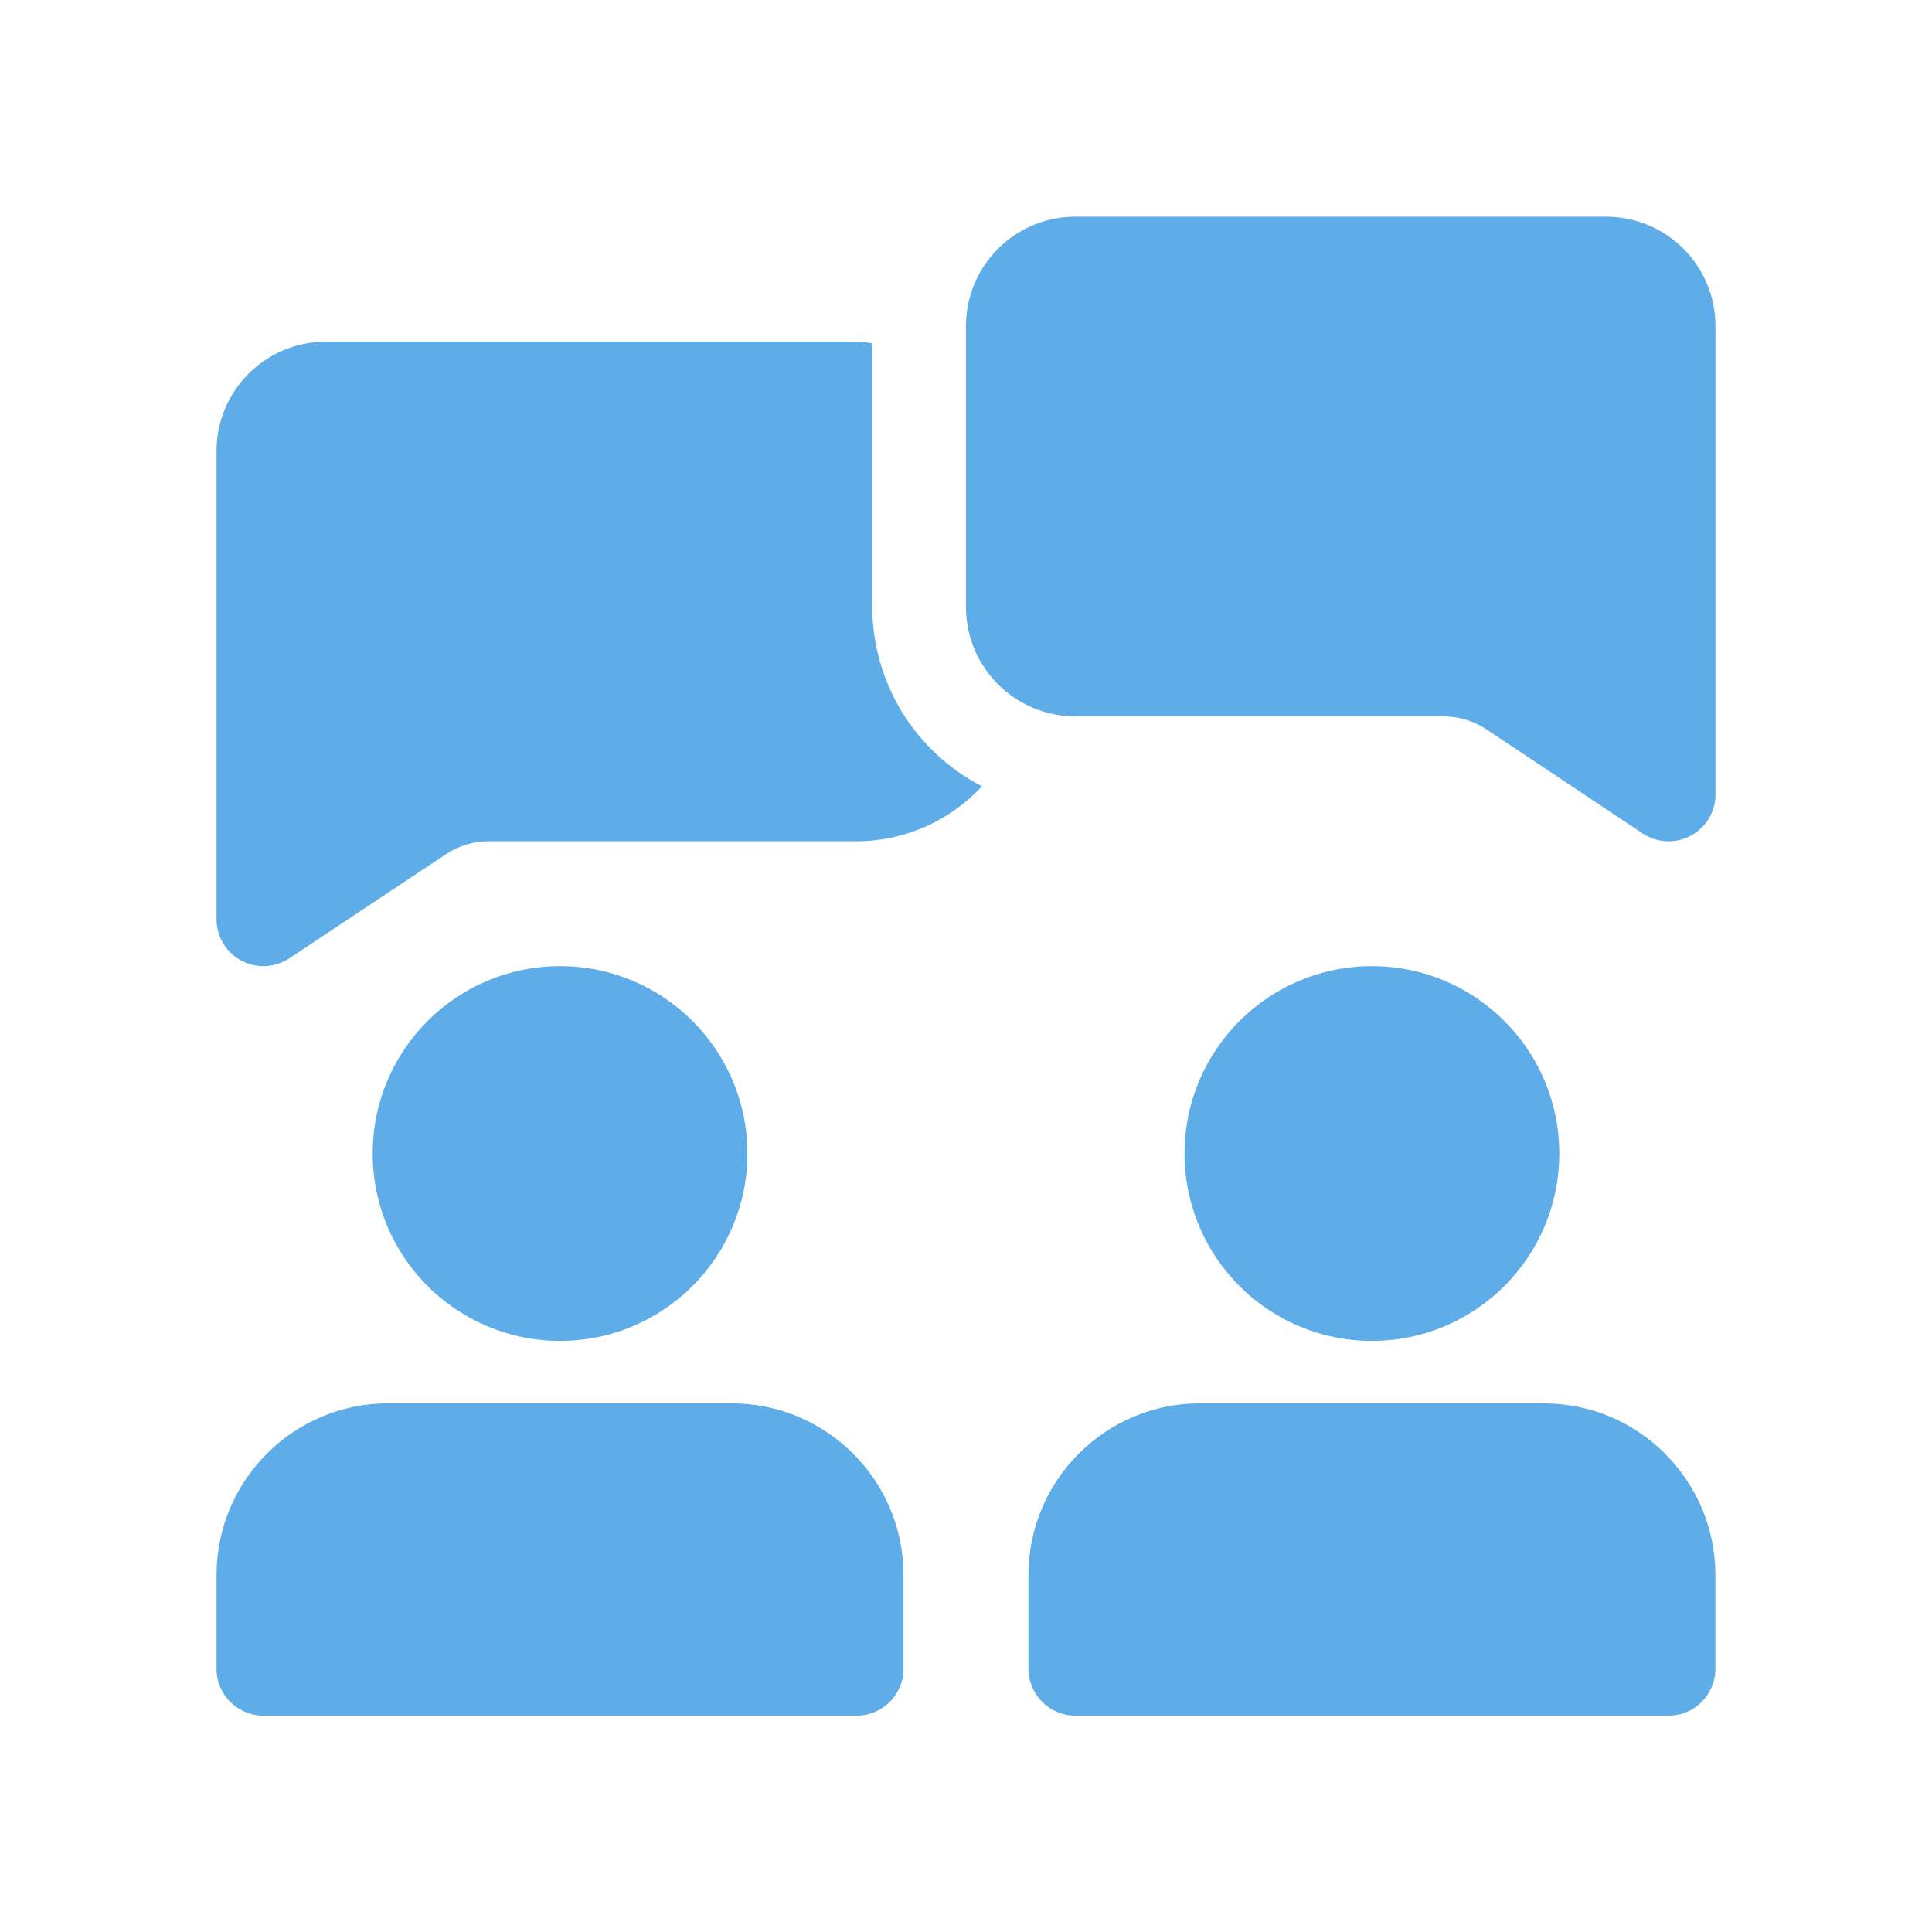
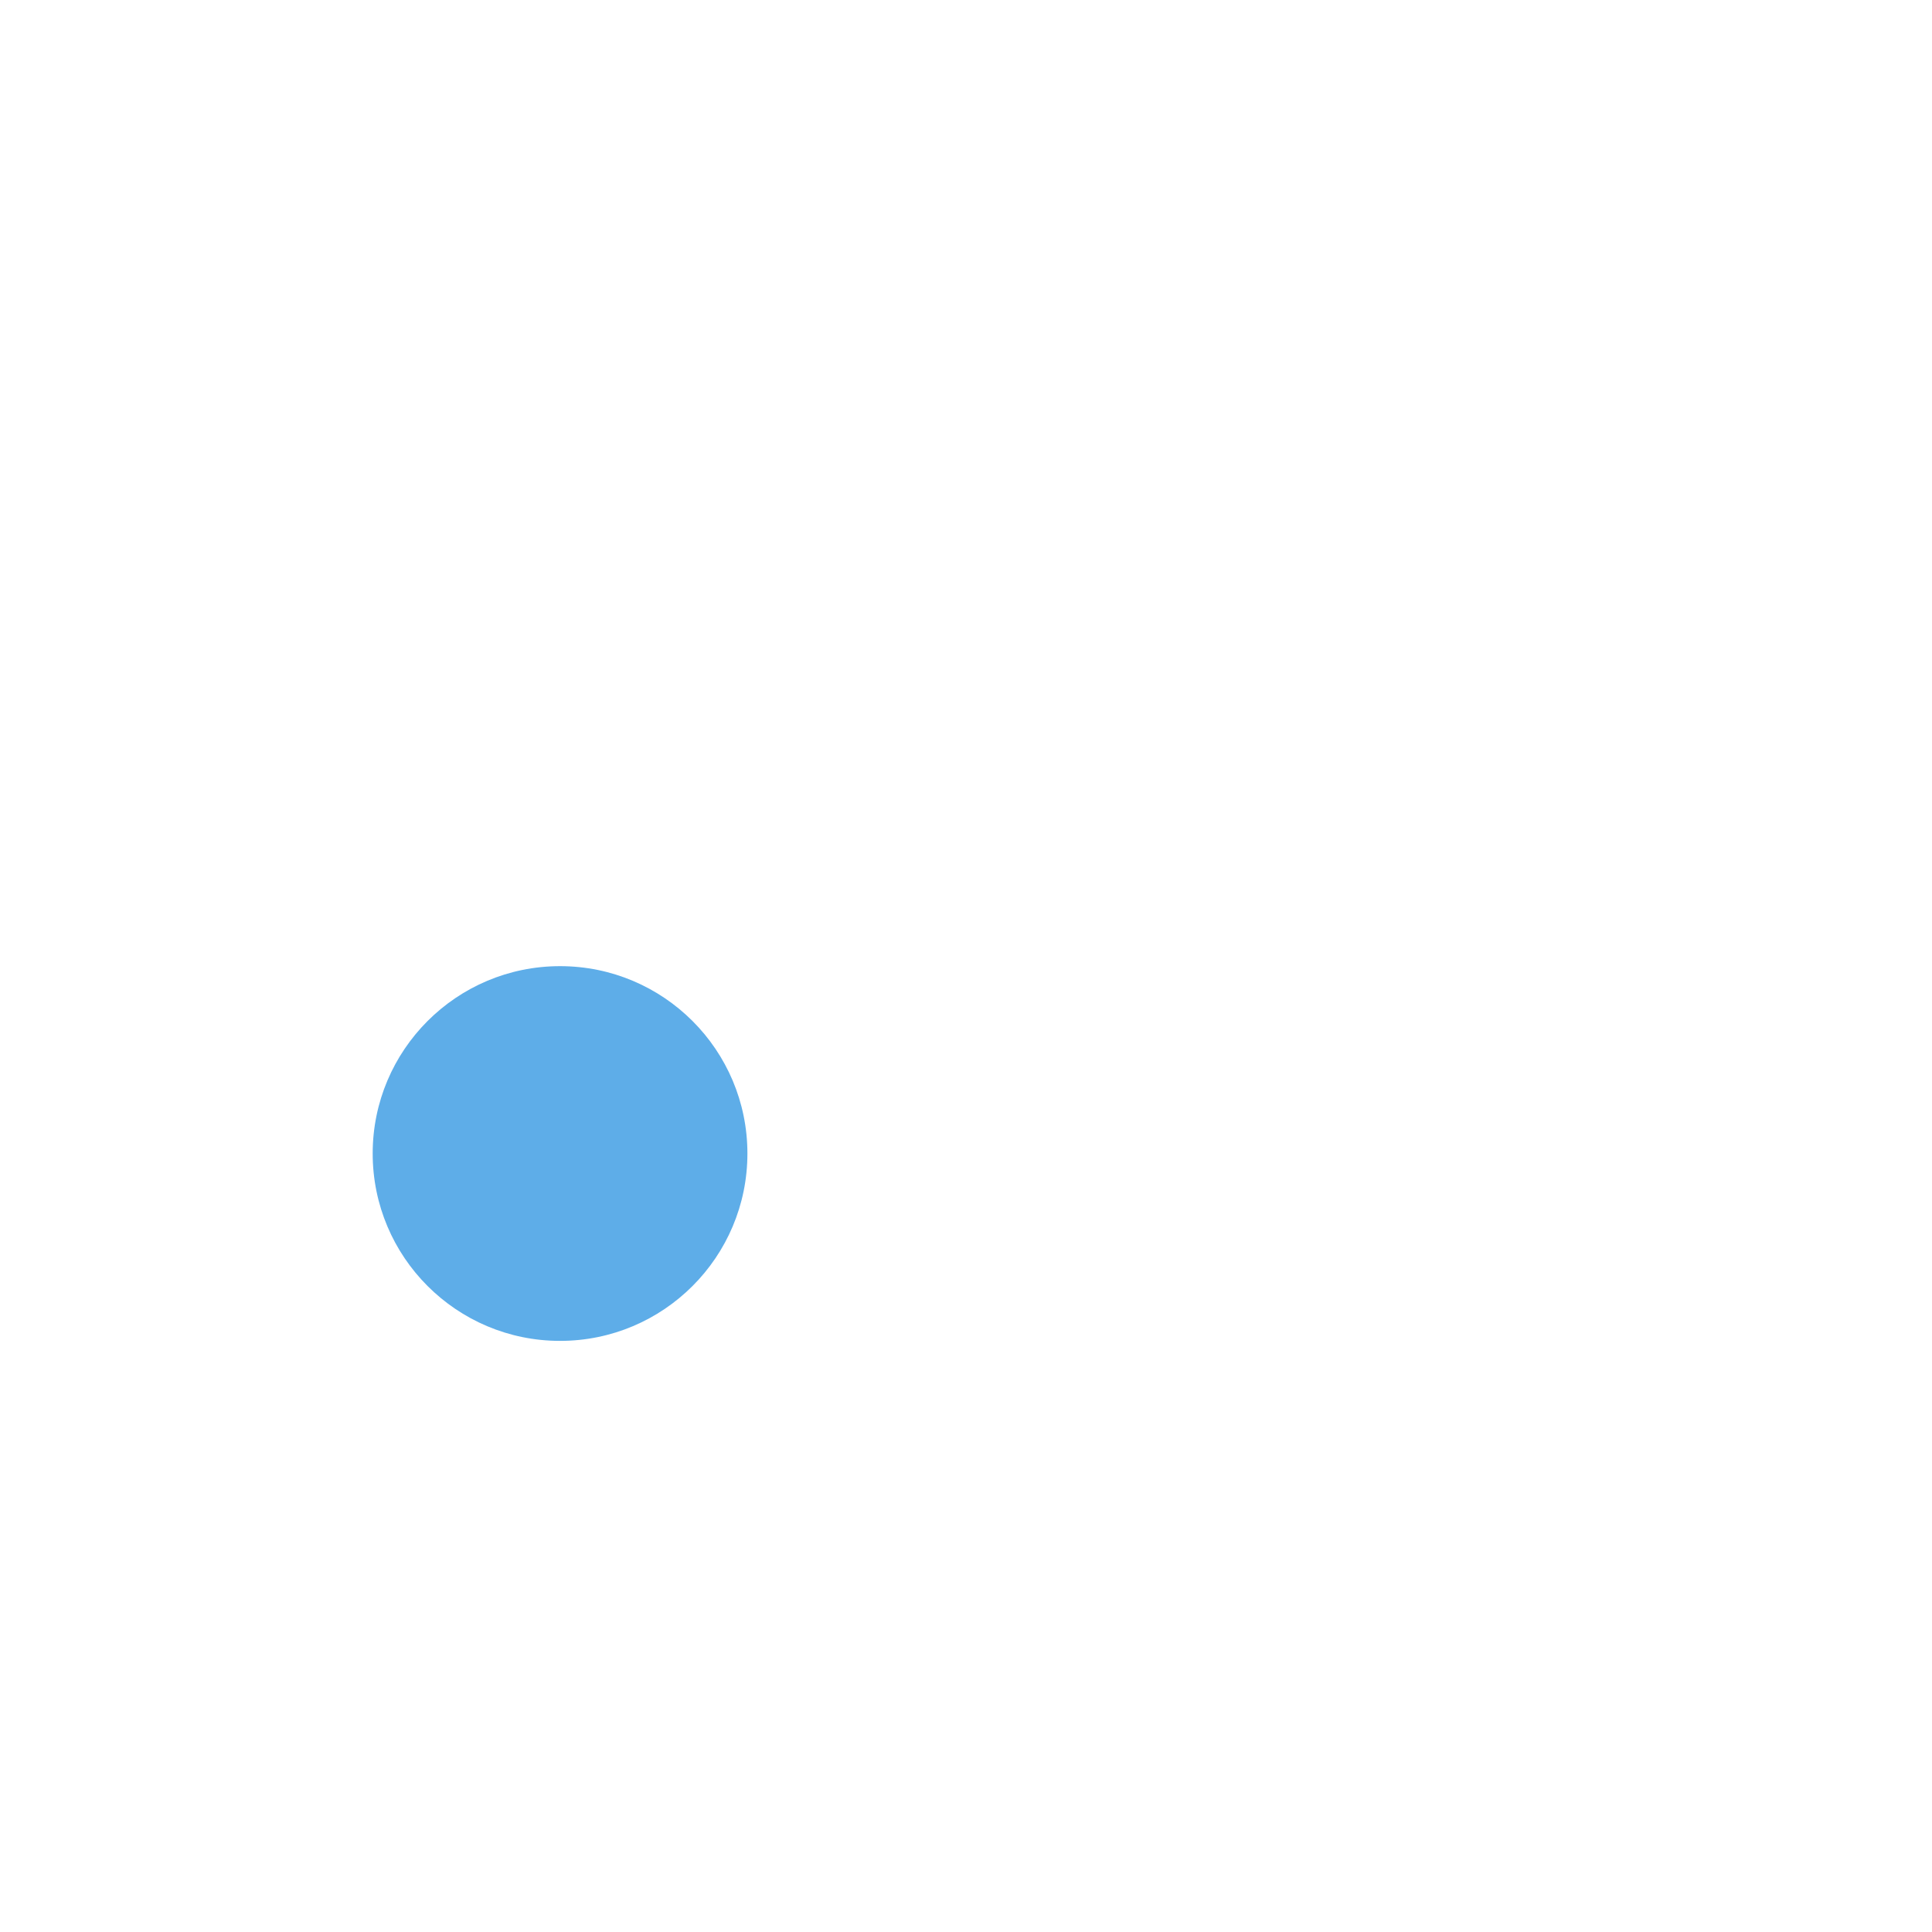
<svg xmlns="http://www.w3.org/2000/svg" width="500" height="500" viewBox="0 0 500 500" fill="none">
-   <path d="M225.75 157.11V88.82C224.39 88.71 223.1 88.42 221.71 88.42H84.33C68.72 88.44 56.06 101.09 56.04 116.7V237.92C56.04 244.62 61.47 250.04 68.16 250.04C70.54 250.04 72.88 249.34 74.86 248.02L115.41 221.08C118.69 218.88 122.55 217.71 126.5 217.72H221.7C234.02 217.7 245.77 212.54 254.12 203.48C236.75 194.53 225.81 176.65 225.74 157.11H225.75ZM431.83 217.73C429.44 217.73 427.1 217.02 425.1 215.69L384.76 188.8C381.45 186.58 377.55 185.4 373.56 185.4H278.28C262.66 185.38 250.01 172.73 249.99 157.11V84.37C250.01 68.75 262.66 56.1 278.28 56.08H415.67C431.29 56.1 443.94 68.75 443.96 84.37V205.59C443.96 212.29 438.54 217.72 431.85 217.72H431.83V217.73Z" fill="#5EADE8" />
  <path d="M144.94 347.02C171.72 347.02 193.43 325.31 193.43 298.53C193.43 271.75 171.72 250.04 144.94 250.04C118.16 250.04 96.45 271.75 96.45 298.53C96.45 325.31 118.16 347.02 144.94 347.02Z" fill="#5EADE8" />
-   <path d="M355.05 347.02C381.83 347.02 403.54 325.31 403.54 298.53C403.54 271.75 381.83 250.04 355.05 250.04C328.27 250.04 306.56 271.75 306.56 298.53C306.56 325.31 328.27 347.02 355.05 347.02Z" fill="#5EADE8" />
-   <path d="M189.39 363.18H100.49C75.95 363.19 56.05 383.08 56.04 407.63V431.88C56.04 438.58 61.47 444 68.16 444.01H221.7C228.4 444.01 233.82 438.58 233.82 431.89V407.64C233.82 383.1 213.92 363.2 189.37 363.19L189.39 363.18ZM399.5 363.18H310.61C286.07 363.18 266.17 383.08 266.16 407.63V431.88C266.16 438.58 271.59 444 278.28 444.01H431.82C438.52 444.01 443.94 438.58 443.94 431.89V407.64C443.94 383.1 424.04 363.2 399.49 363.19L399.5 363.18Z" fill="#5EADE8" />
</svg>